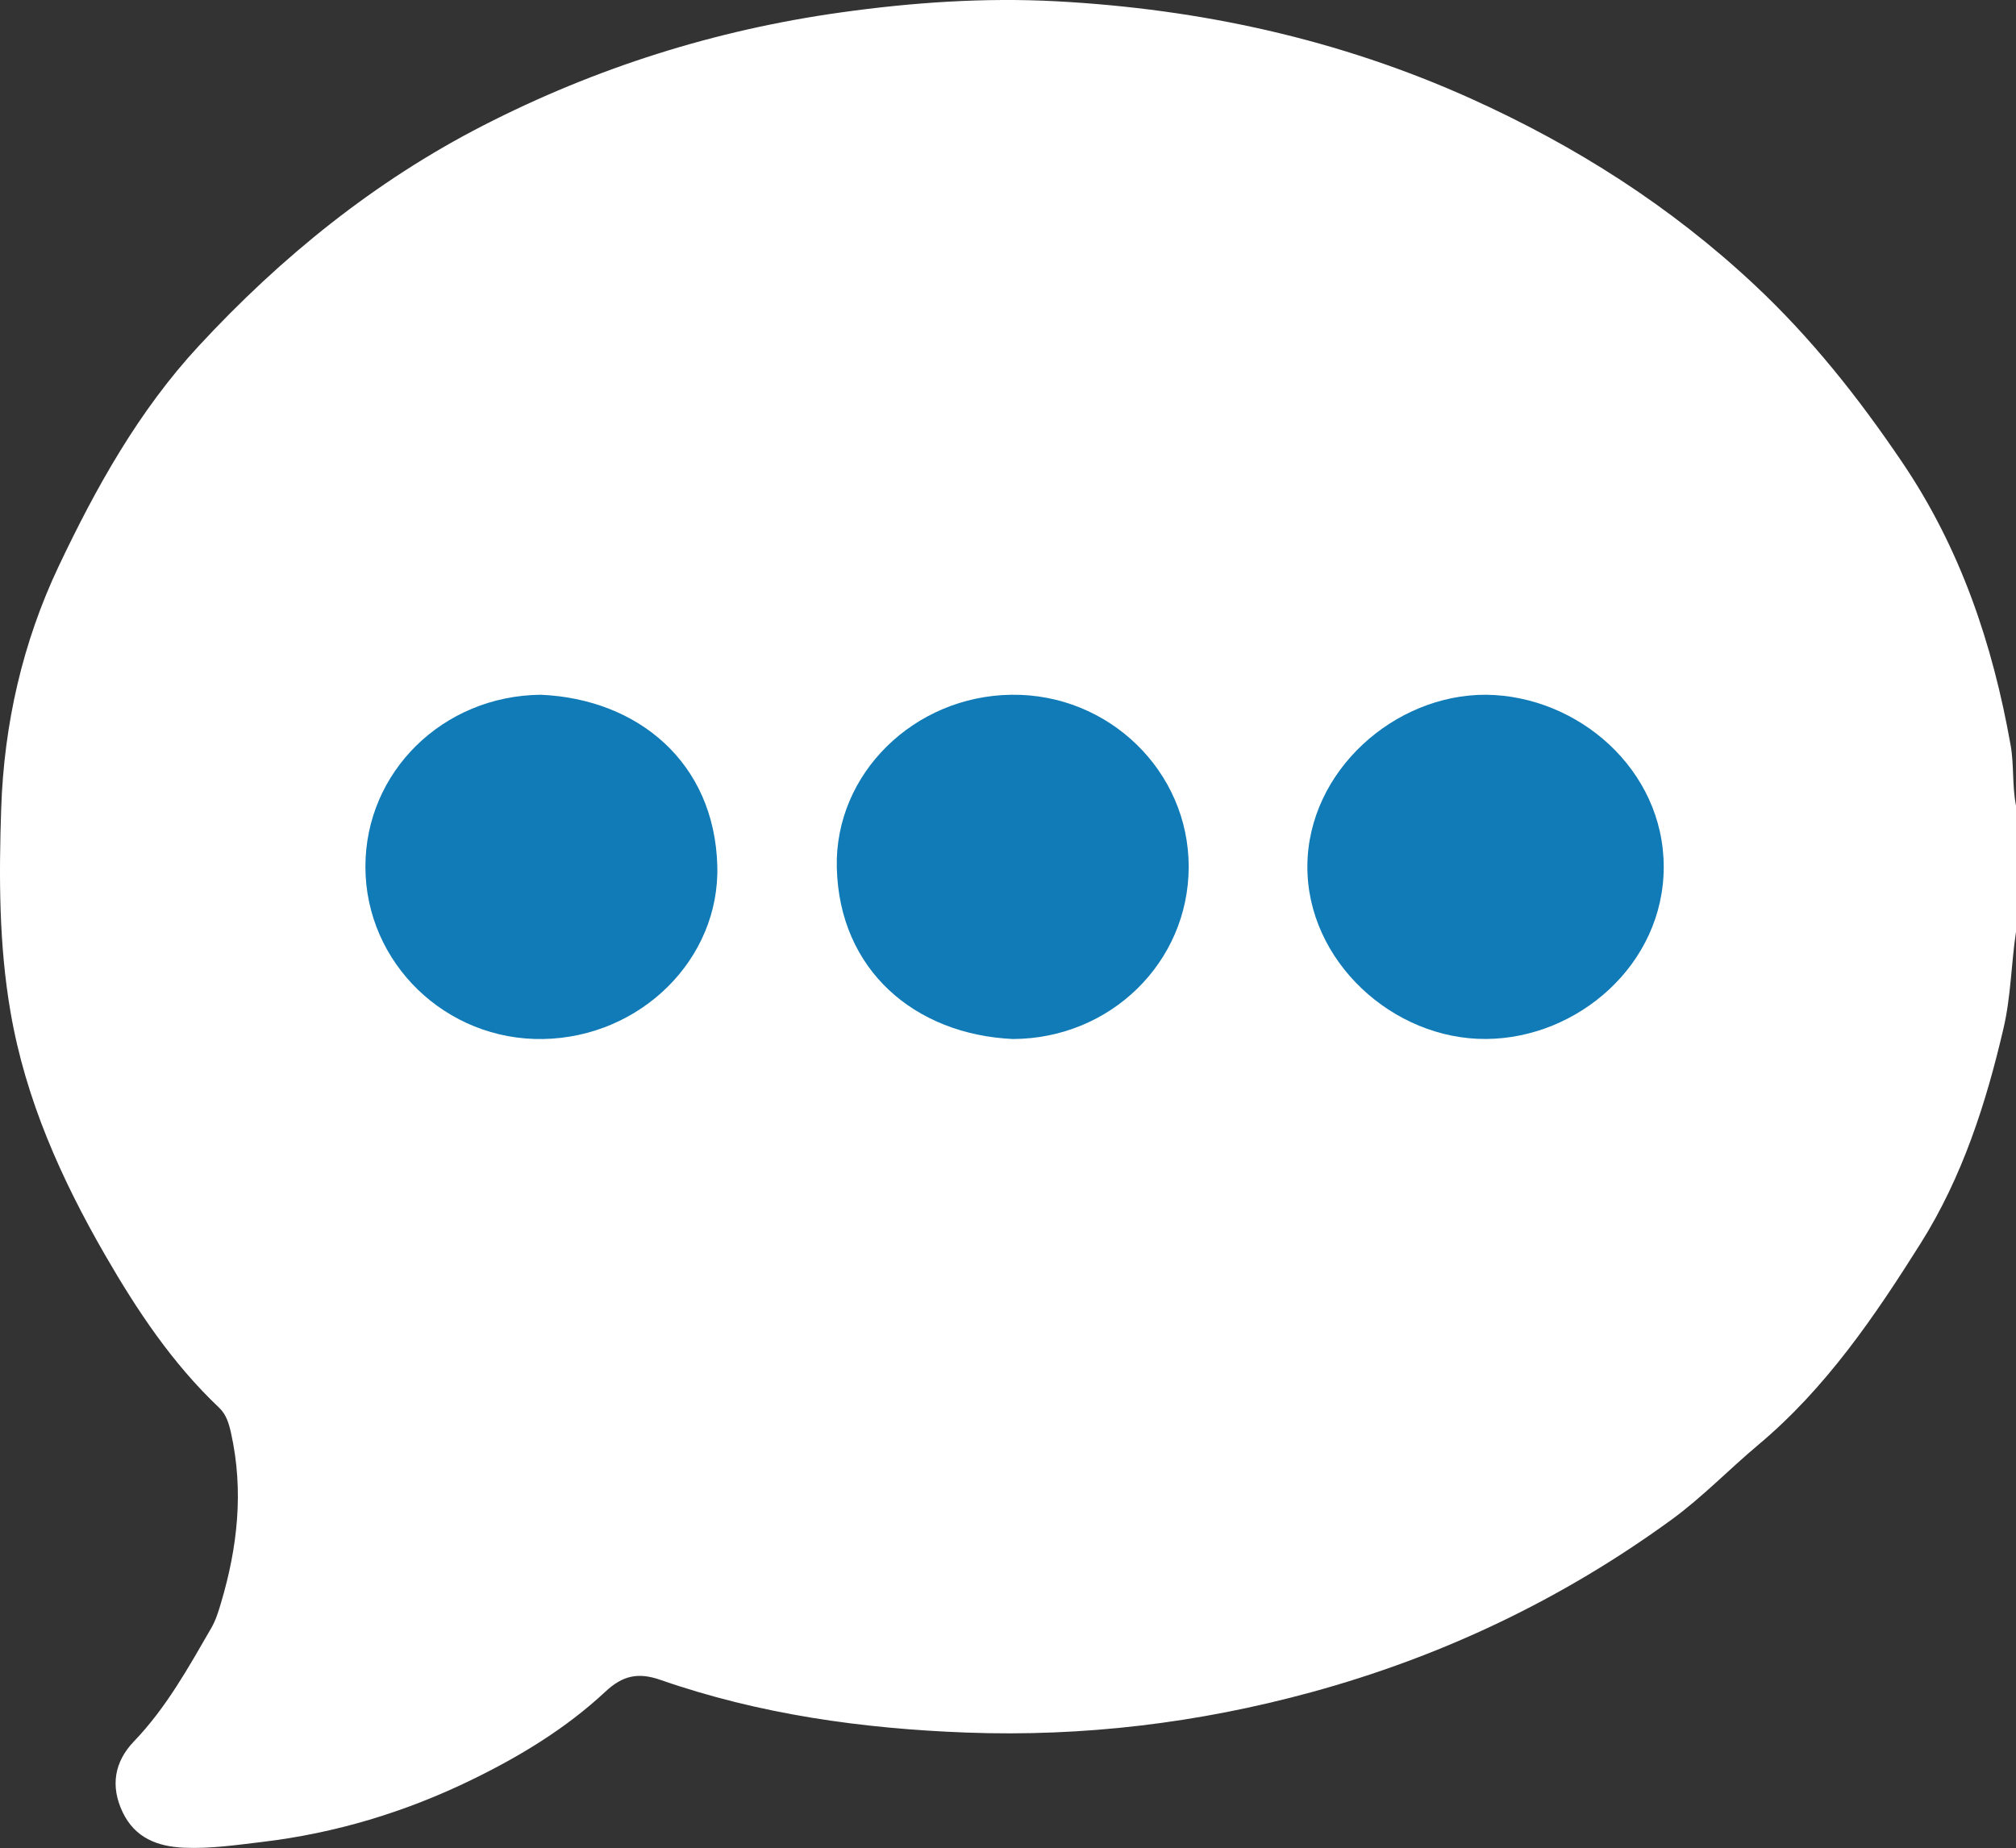
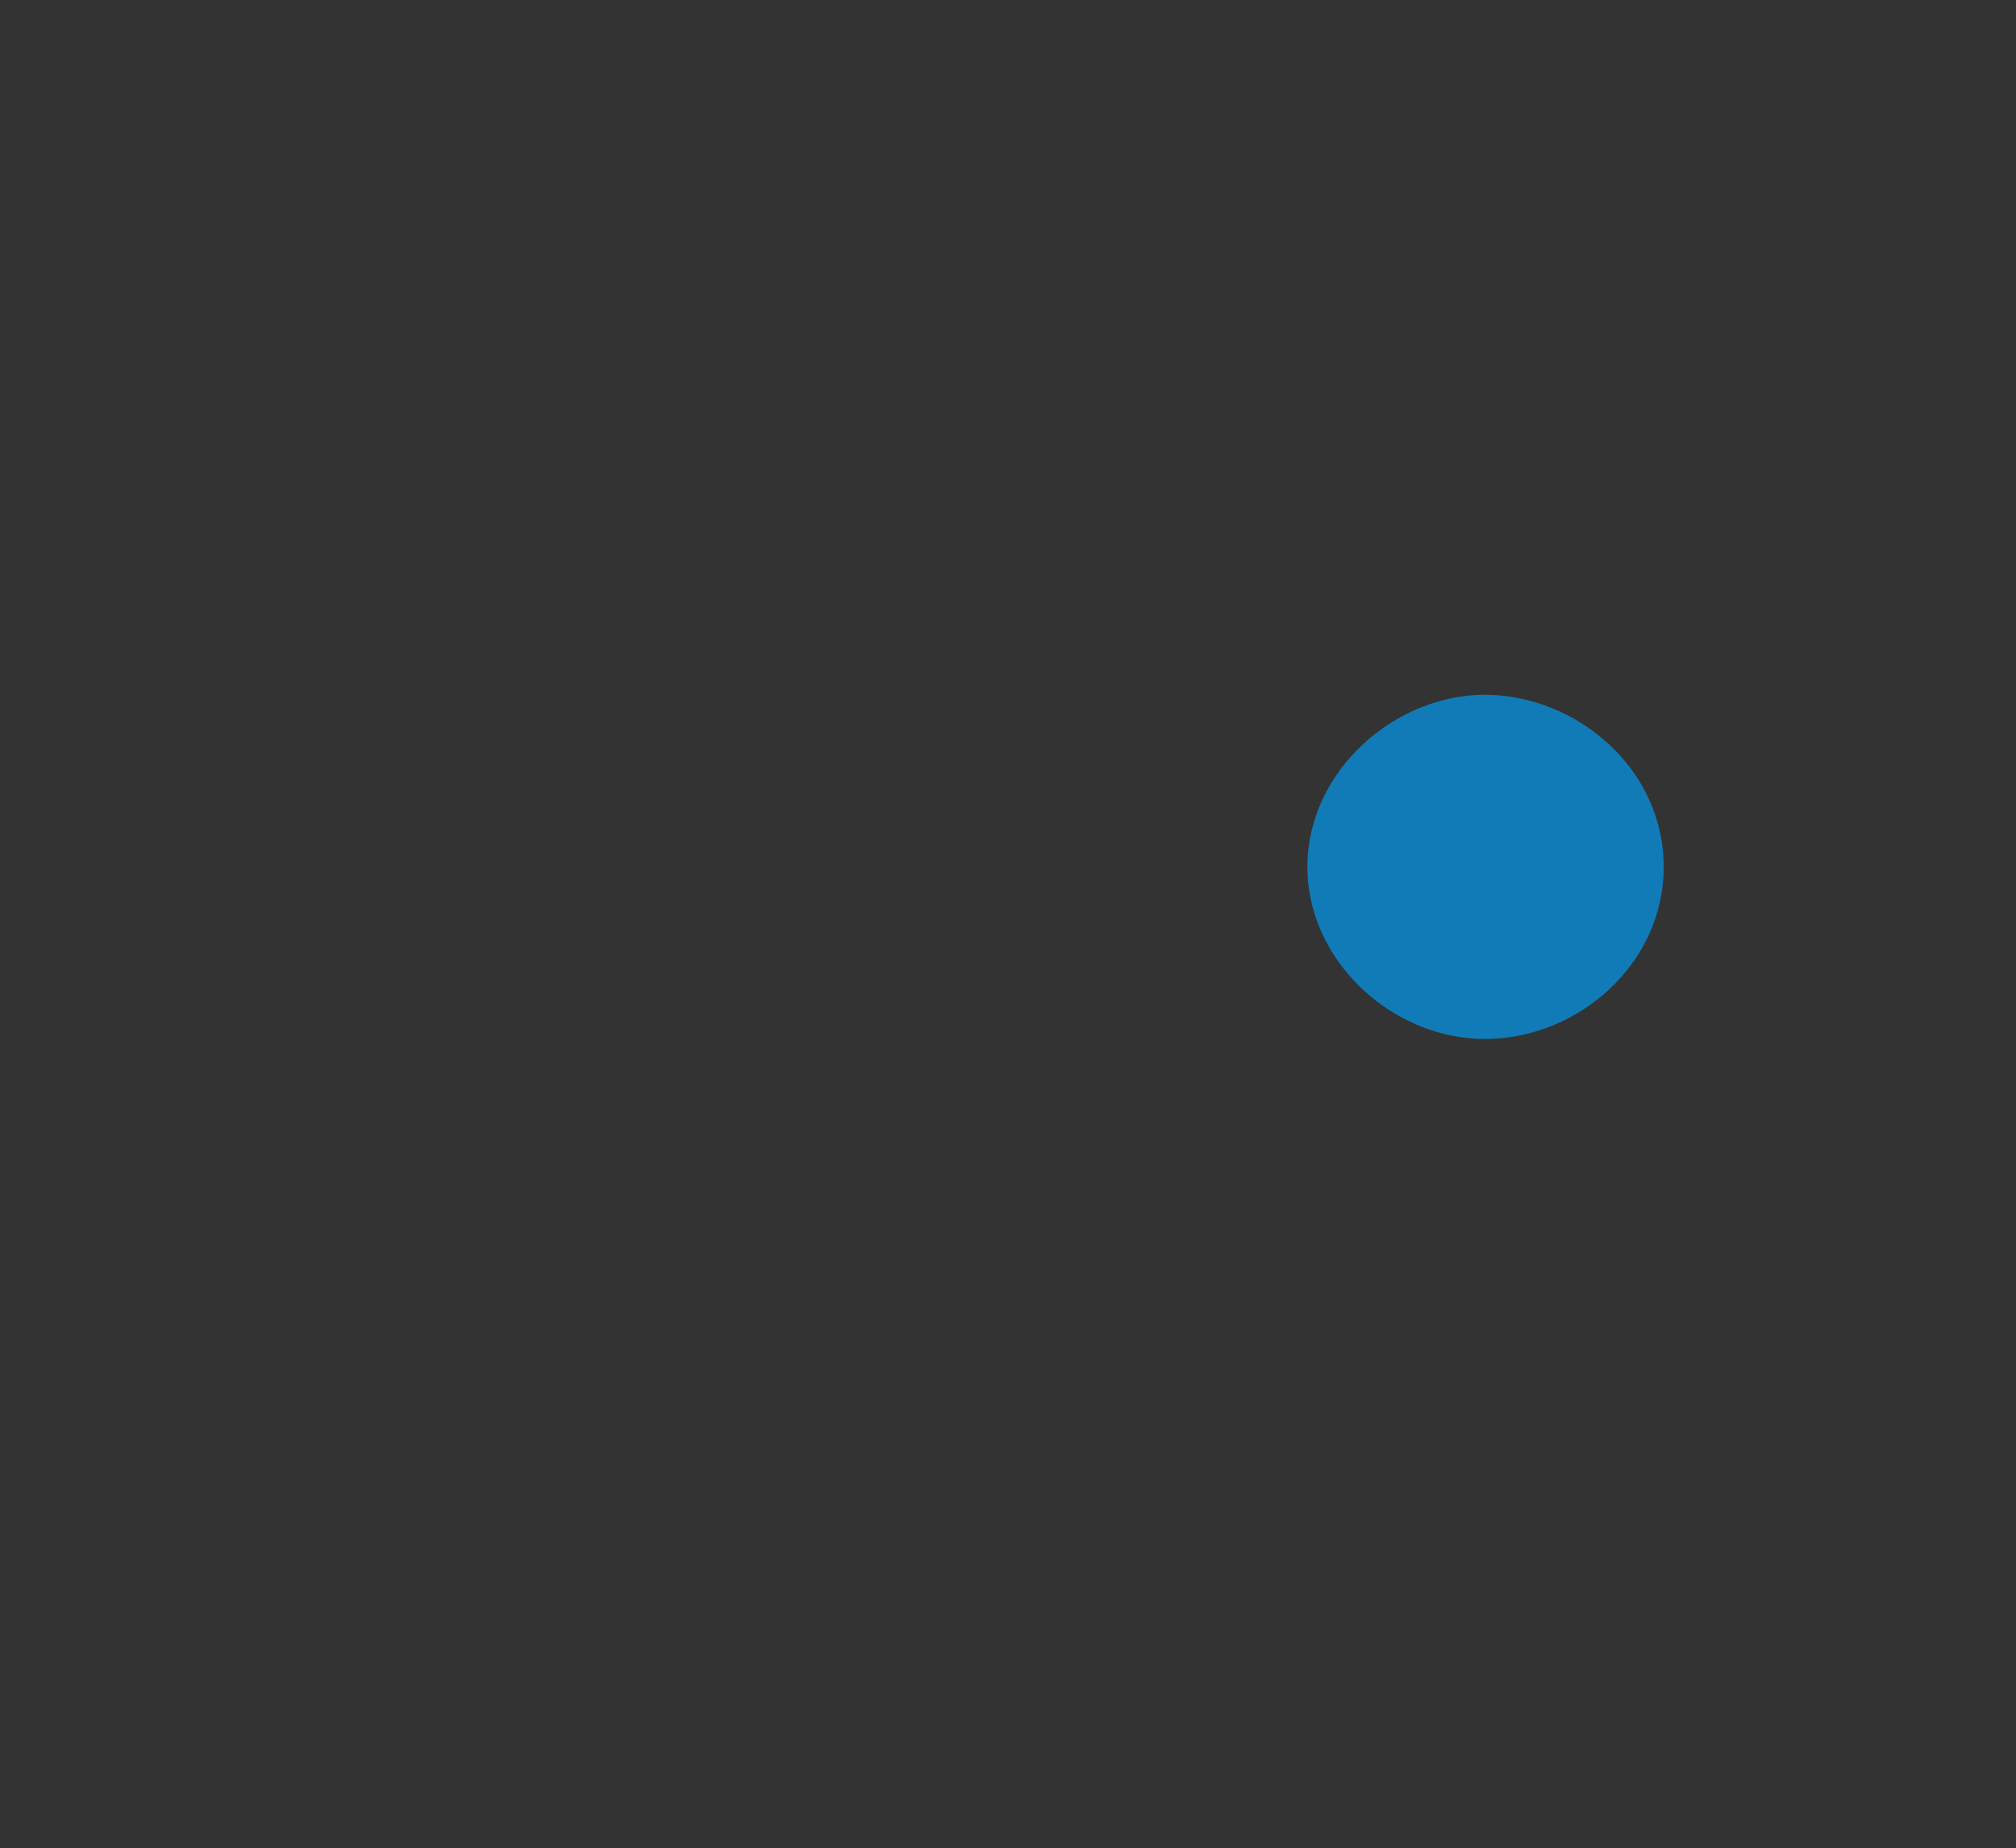
<svg xmlns="http://www.w3.org/2000/svg" id="Ebene_1" data-name="Ebene 1" viewBox="0 0 420.4 385.42">
  <rect x="0" y="0" width="420.4" height="385.42" fill="#333333" stroke="none" />
  <defs>
    <style>
      .cls-1 {
        fill: #117bb7;
      }

      .cls-1, .cls-2 {
        stroke-width: 0px;
      }

      .cls-2 {
        fill: #fff;
      }
    </style>
  </defs>
-   <path class="cls-2" d="M420.4,168.03v26.34c-1.01,6.66-1.05,13.4-2.59,20.03-3.67,15.79-8.62,31.12-17.26,44.86-9.62,15.29-19.77,30.24-33.88,42.07-6.1,5.11-11.66,10.92-18.11,15.62-22.82,16.62-47.89,28.55-75.14,35.99-23.54,6.43-47.52,9.31-71.86,8.41-21.73-.81-43.21-3.8-63.86-11-4.66-1.62-7.87-.88-11.44,2.45-8.22,7.67-17.76,13.46-27.88,18.39-13.89,6.77-28.47,11.16-43.79,12.98-5.4.64-10.82,1.44-16.29,1.19-5.5-.26-10.16-2.05-12.72-7.4-2.61-5.45-1.71-10.54,2.33-14.75,6.73-7,11.35-15.37,16.14-23.65.94-1.63,1.49-3.41,2.02-5.2,3.47-11.64,4.78-23.41,2.12-35.43-.44-1.98-.97-3.88-2.49-5.33-9.77-9.25-17.12-20.3-23.79-31.86-9.15-15.87-16.58-32.43-19.71-50.65C-.23,197.04-.23,182.86.25,168.62c.59-17.69,4.49-34.69,11.98-50.51,7.79-16.44,16.7-32.44,29.22-45.96,17.2-18.59,36.7-34.37,59.3-45.97,23.51-12.06,48.41-19.93,74.62-23.59,14.93-2.09,29.93-3.12,44.95-2.32,30.01,1.61,58.97,7.9,86.51,20.34,21.75,9.83,41.5,22.38,59.02,38.78,11.88,11.12,21.71,23.57,30.77,36.95,12.21,18.02,18.91,37.94,22.66,59.09.74,4.16.29,8.43,1.12,12.59Z" />
  <path class="cls-1" d="M309.89,144.9c19.16.2,37.05,15.58,37.05,35.91,0,20.33-17.91,35.76-37.06,35.88-19.43.13-37.37-16.28-37.25-36.09.13-19.8,18.17-35.79,37.26-35.7Z" />
-   <path class="cls-1" d="M112.75,144.9c20.31.87,36.23,14.15,36.83,35.65.55,19.53-16.03,35.79-36.32,36.15-20.26.36-37-15.83-37.06-35.84-.06-19.83,16.13-35.76,36.55-35.96Z" />
-   <path class="cls-1" d="M211.23,216.7c-20.44-.94-36.22-14.36-36.73-35.75-.47-19.61,16.15-35.8,36.42-36.05,20.31-.26,37.01,15.98,36.96,35.94-.05,19.87-16.31,35.78-36.65,35.86Z" />
</svg>